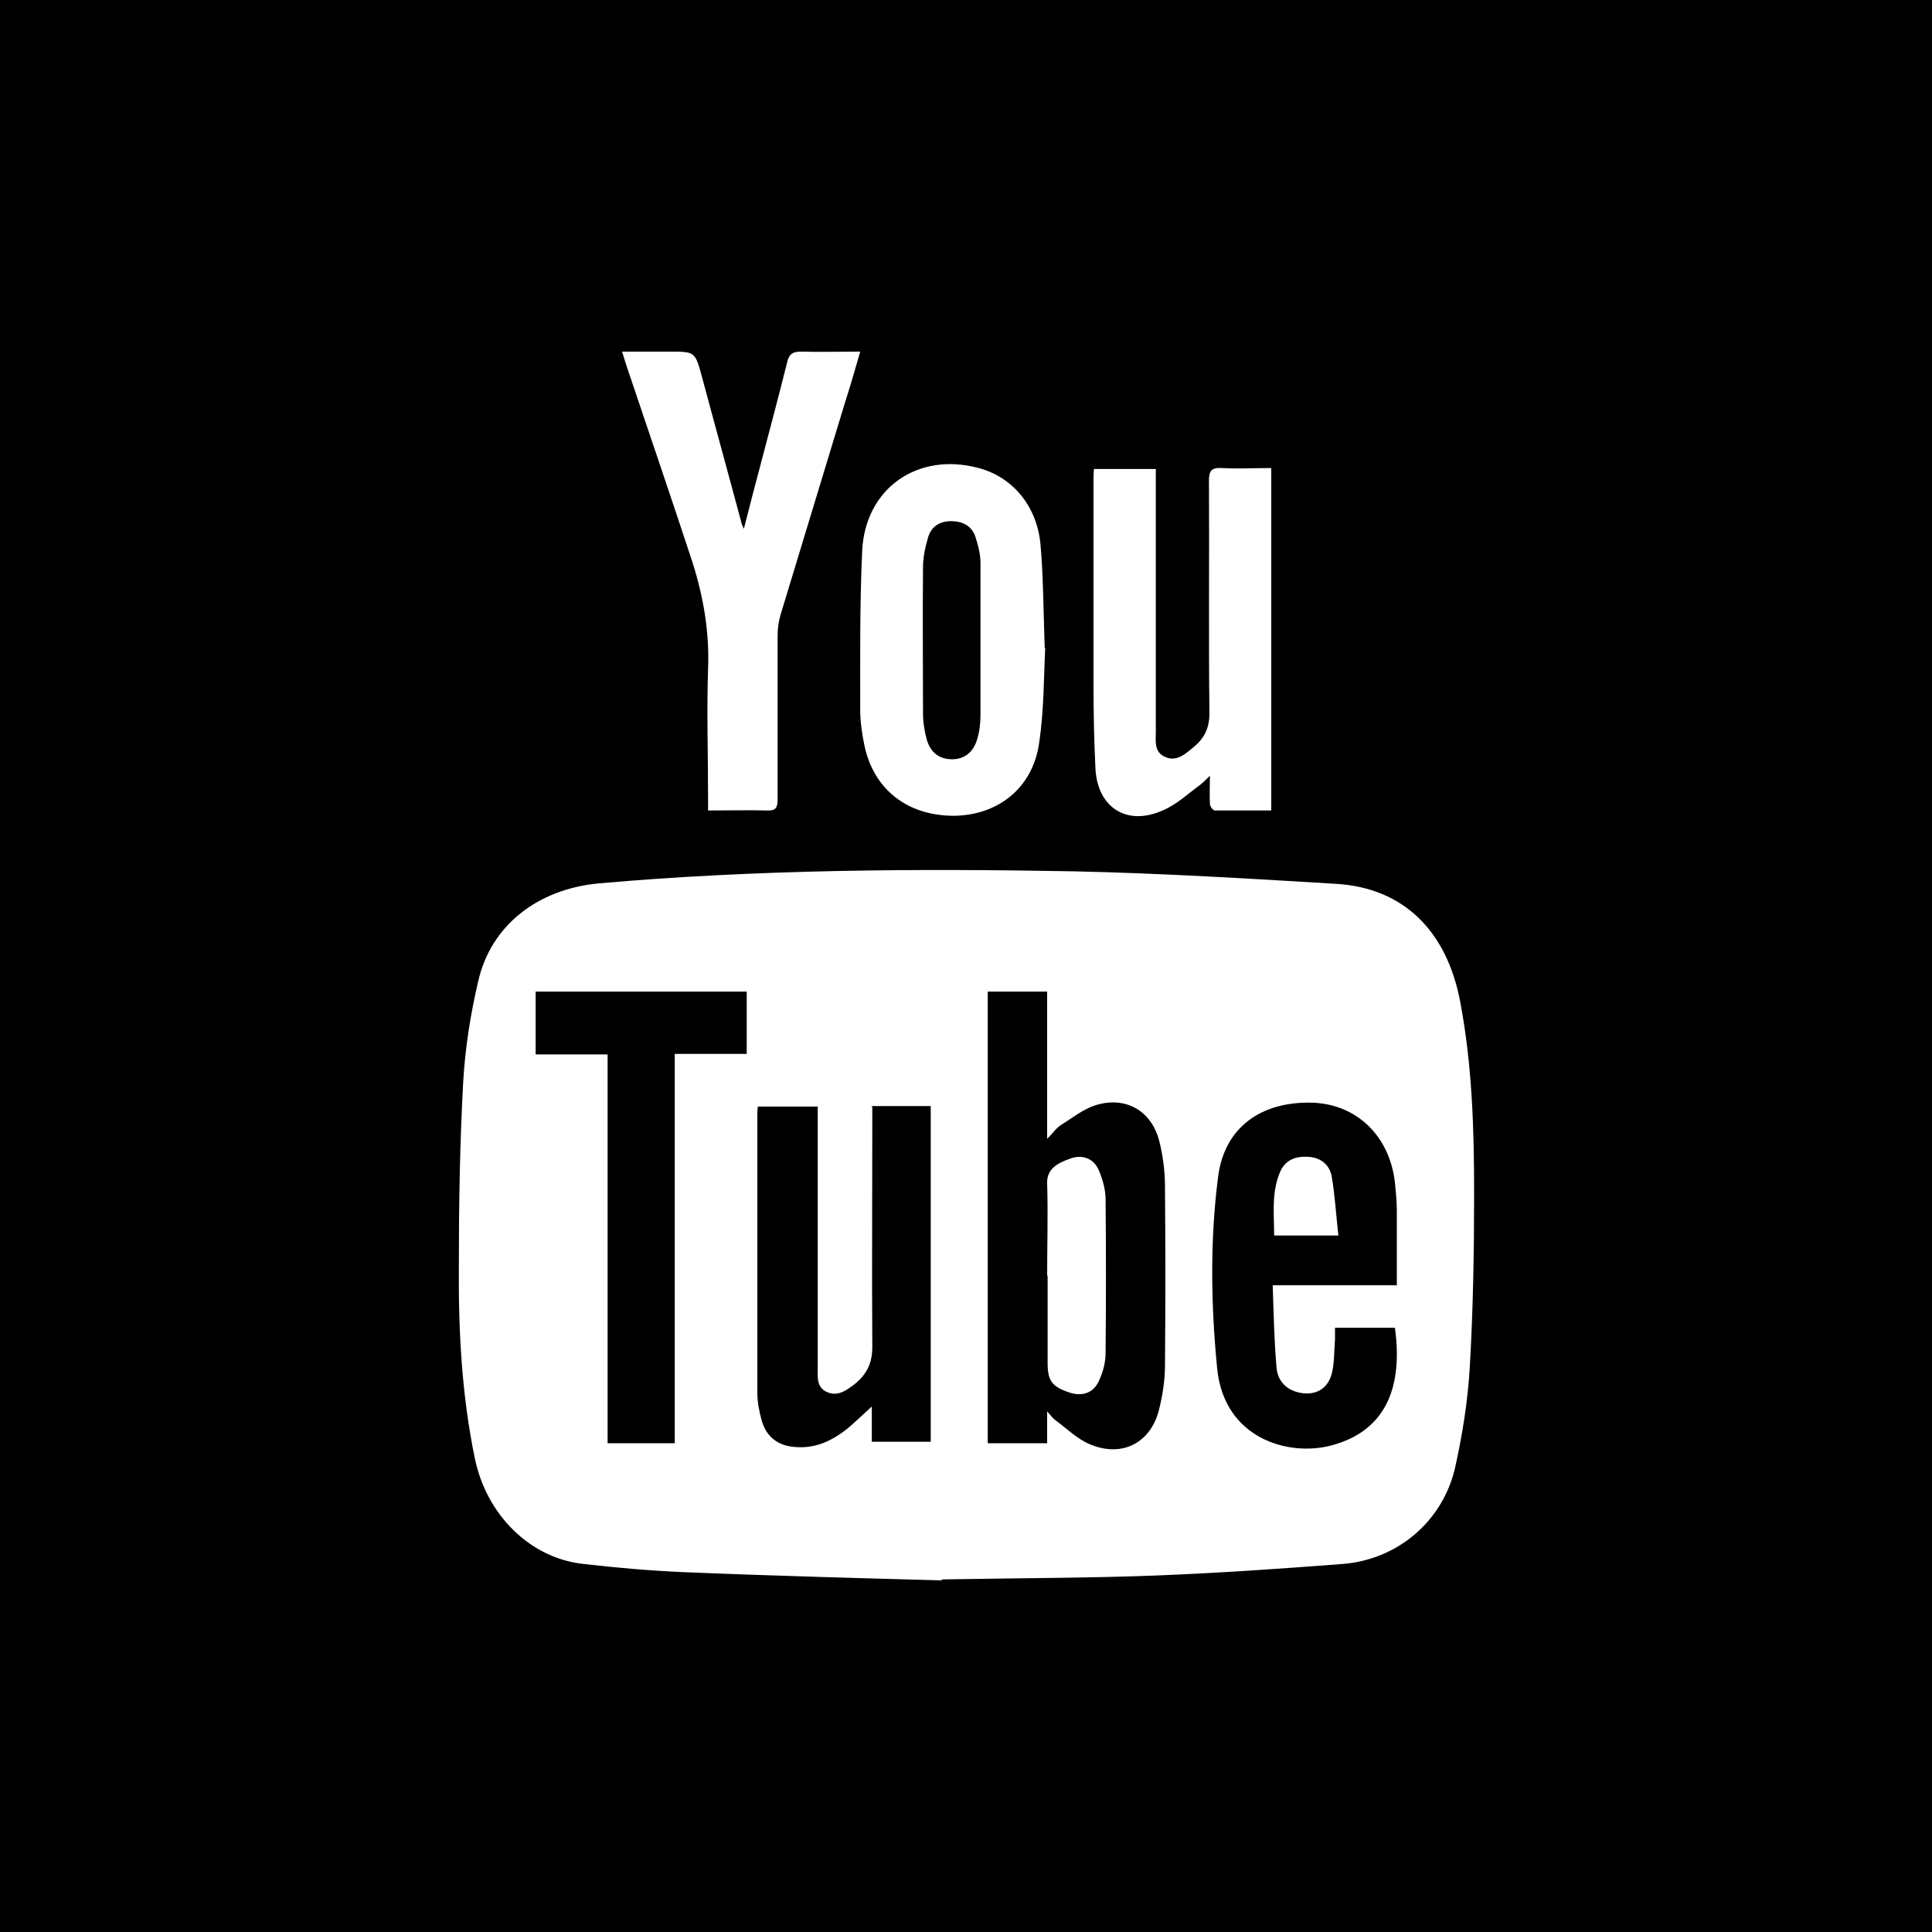
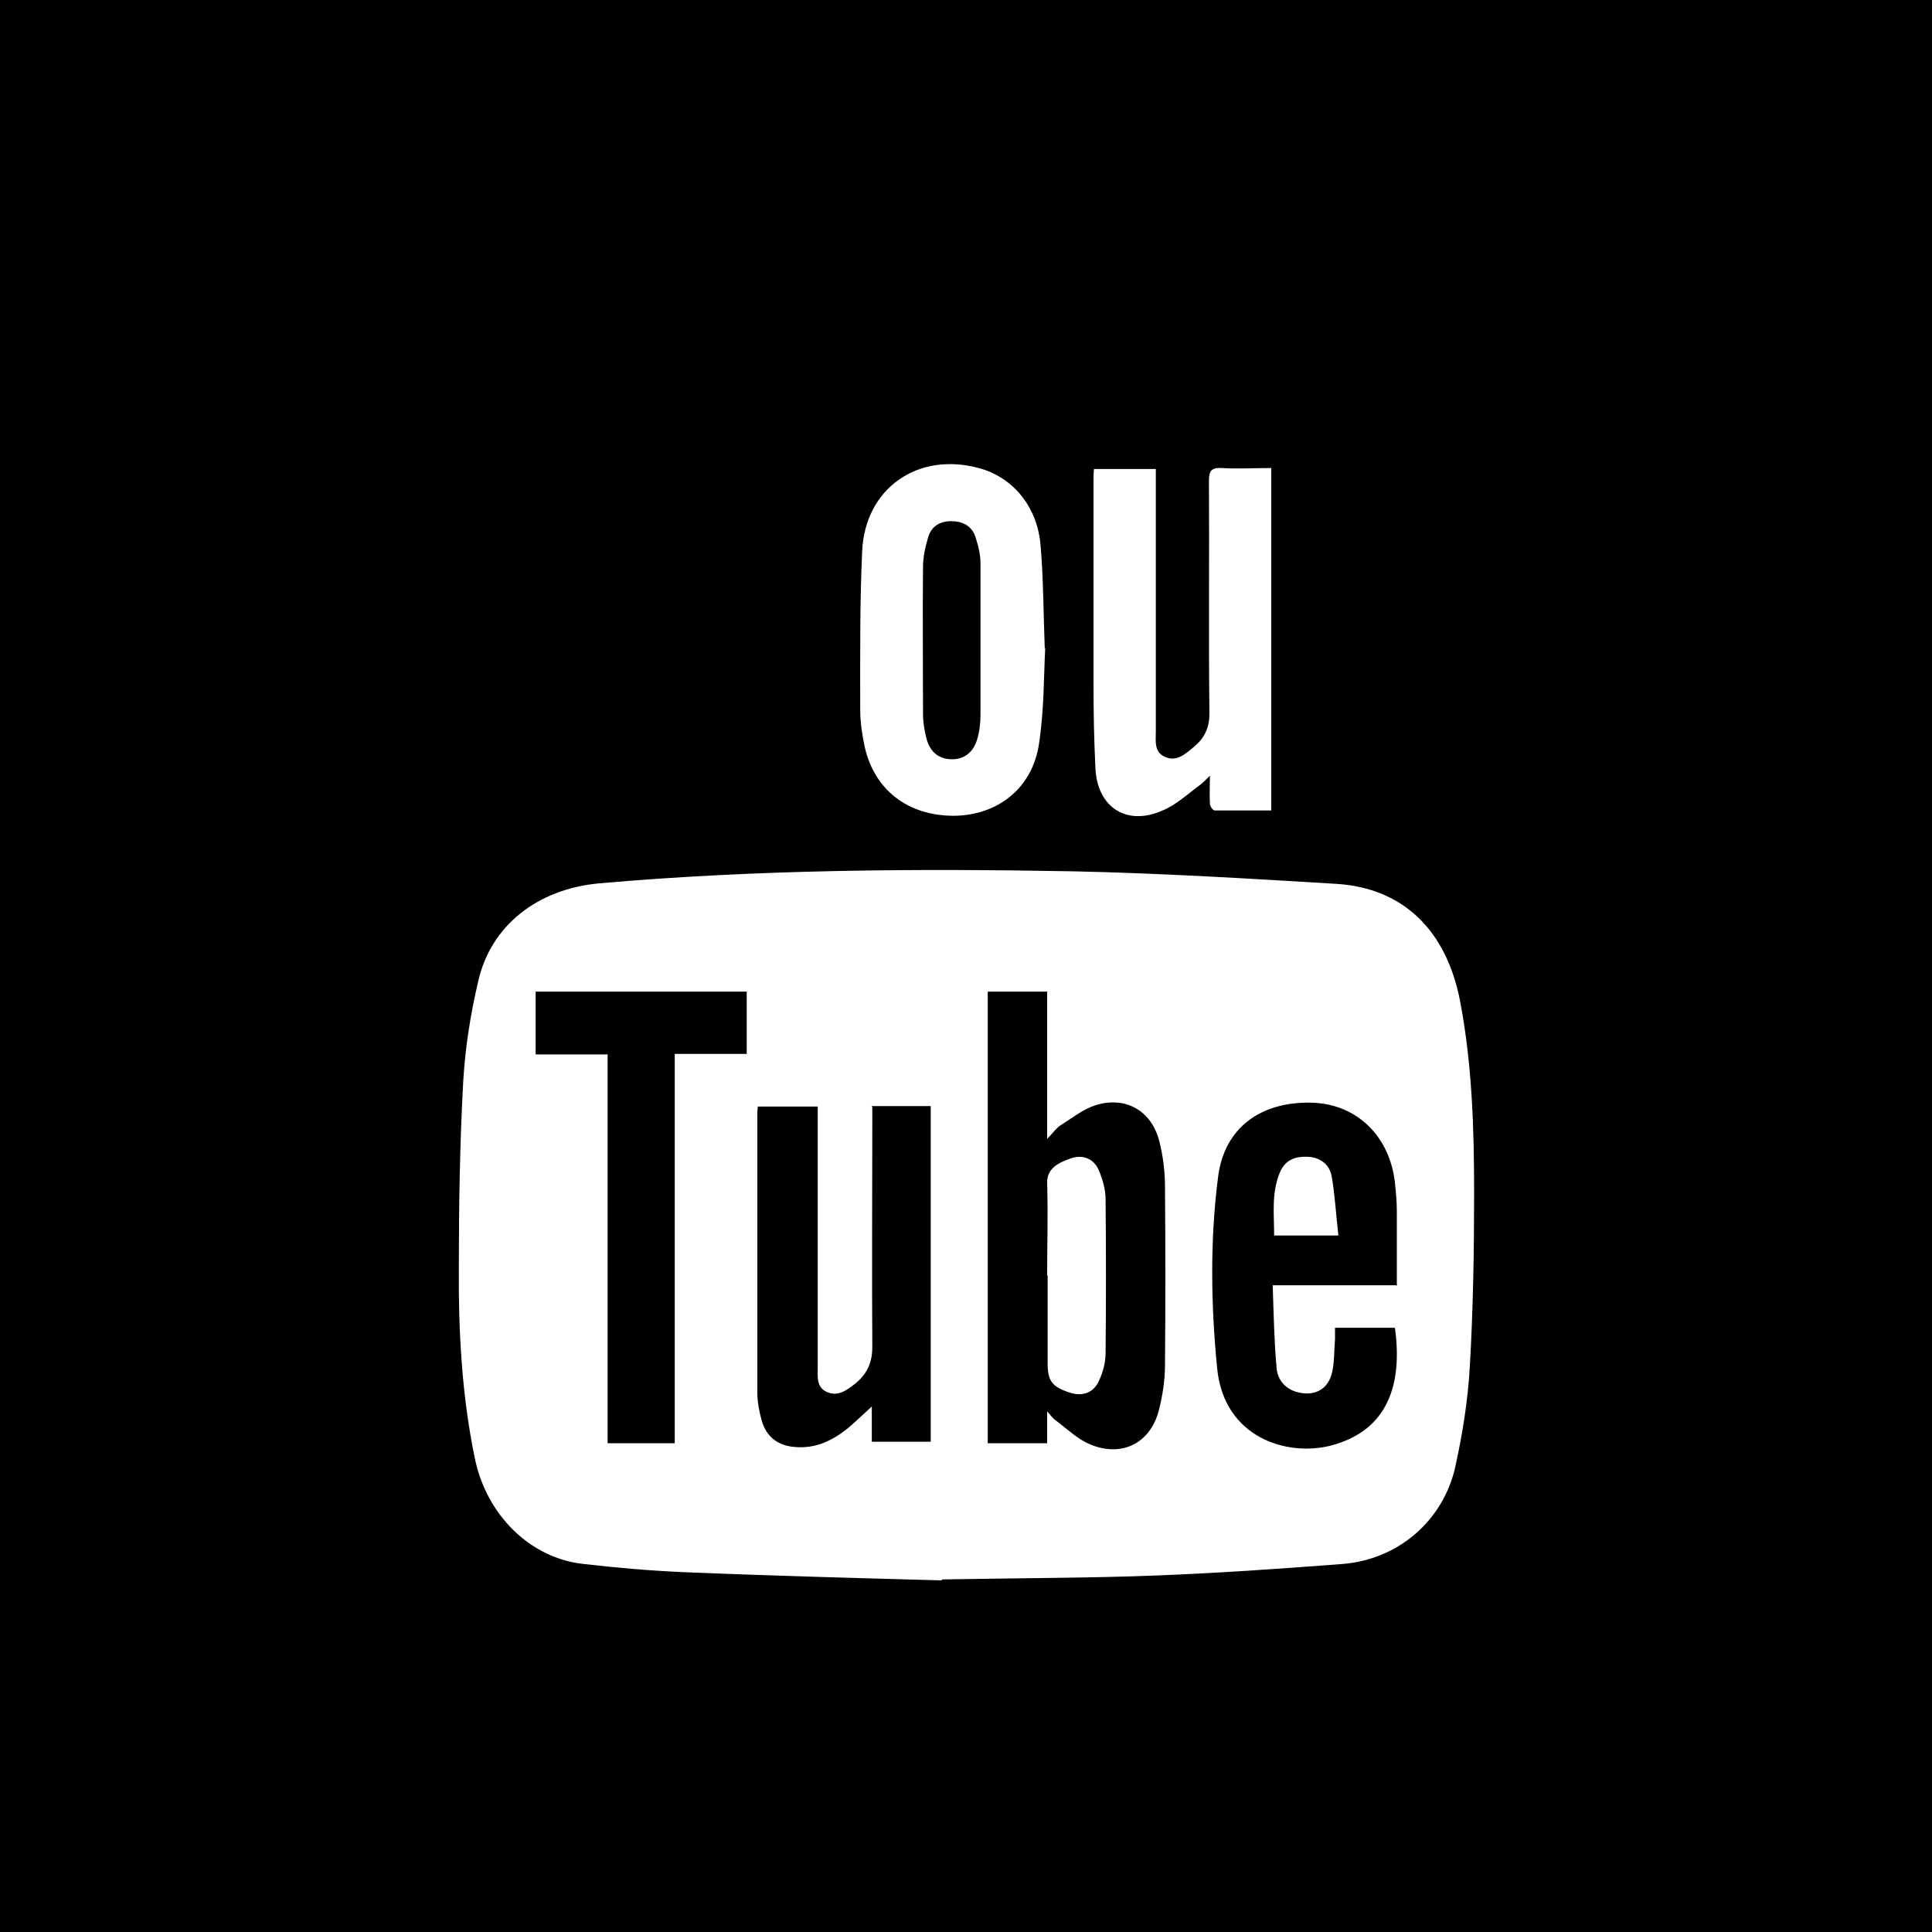
<svg xmlns="http://www.w3.org/2000/svg" id="Layer_1" data-name="Layer 1" width="40" height="40" viewBox="0 0 40 40">
  <defs>
    <style>
      .cls-1 {
        fill: none;
      }

      .cls-2 {
        fill: #fff;
      }

      .cls-3 {
        clip-path: url(#clippath);
      }
    </style>
    <clipPath id="clippath">
      <rect class="cls-1" width="40" height="40" />
    </clipPath>
  </defs>
  <rect width="40" height="40" />
  <g class="cls-3">
-     <path class="cls-2" d="M12.58,21.83v8.05h1.39v-8.06h1.49v-1.29h-4.37v1.3h1.48ZM18.06,22.92v.28c0,1.56-.01,3.13,0,4.69,0,.34-.12.57-.37.77-.17.13-.35.26-.57.16-.22-.1-.19-.31-.19-.51,0-1.72,0-3.43,0-5.15v-.25h-1.24s-.01.08-.01.12c0,1.94,0,3.88,0,5.81,0,.19.04.39.09.57.1.35.35.53.71.55.41.03.74-.13,1.05-.37.17-.14.32-.29.52-.47v.73h1.22v-6.95h-1.23ZM28.92,26.63c0-.54,0-1.04,0-1.55,0-.2-.02-.4-.04-.6-.11-.96-.79-1.62-1.71-1.65-1.07-.03-1.82.52-1.95,1.53-.17,1.32-.15,2.65-.02,3.97.14,1.44,1.45,1.83,2.35,1.6,1.2-.31,1.49-1.29,1.33-2.44h-1.24c0,.09,0,.17,0,.24-.02.23-.01.46-.06.68-.08.36-.37.51-.73.41-.25-.07-.4-.26-.42-.5-.05-.56-.06-1.12-.08-1.71h2.56ZM21.68,23.59v-3.06h-1.23v9.35h1.23v-.66c.08.09.12.15.18.19.23.17.44.38.7.49.65.28,1.25-.01,1.43-.69.08-.31.13-.64.13-.95.01-1.23.01-2.45,0-3.68,0-.32-.04-.65-.12-.96-.16-.62-.69-.93-1.31-.74-.26.08-.48.26-.72.41-.1.06-.17.17-.29.29M19.49,32.72c-1.44-.04-3.39-.09-5.33-.17-.69-.03-1.39-.09-2.08-.17-1.11-.12-2.01-1.02-2.25-2.19-.27-1.31-.34-2.63-.33-3.96,0-1.28.02-2.56.09-3.83.04-.7.15-1.4.31-2.08.26-1.16,1.23-1.91,2.49-2.03,3.28-.29,6.57-.31,9.85-.25,1.81.04,3.63.15,5.44.26,1.38.09,2.27.97,2.55,2.43.25,1.31.29,2.64.29,3.97,0,1.2-.02,2.41-.09,3.61-.04.69-.15,1.38-.3,2.06-.25,1.12-1.19,1.92-2.33,2.01-1.3.1-2.59.19-3.89.24-1.3.05-2.6.05-4.4.08" />
-     <path class="cls-2" d="M14.66,16.79v-.26c0-.9-.03-1.8,0-2.69.03-.77-.1-1.5-.33-2.22-.44-1.34-.9-2.68-1.35-4.02-.03-.09-.06-.19-.1-.32h.98c.53,0,.53,0,.67.51.27,1.01.55,2.02.82,3.03,0,.03.02.05.05.13.13-.51.25-.97.37-1.42.18-.68.36-1.36.53-2.04.04-.16.11-.21.28-.21.4.01.8,0,1.23,0-.11.38-.21.73-.32,1.07-.44,1.46-.89,2.92-1.33,4.38-.04.14-.06.28-.06.42,0,1.13,0,2.27,0,3.4,0,.17-.04.24-.22.23-.39-.01-.79,0-1.22,0" />
+     <path class="cls-2" d="M12.58,21.83v8.05h1.39v-8.06h1.49v-1.29h-4.37v1.3h1.48ZM18.06,22.92v.28c0,1.56-.01,3.13,0,4.69,0,.34-.12.57-.37.77-.17.13-.35.26-.57.16-.22-.1-.19-.31-.19-.51,0-1.72,0-3.43,0-5.15v-.25h-1.24s-.01.08-.01.12c0,1.94,0,3.88,0,5.81,0,.19.04.39.09.57.1.35.35.53.71.55.41.03.74-.13,1.05-.37.17-.14.32-.29.52-.47v.73h1.22v-6.95h-1.23M28.92,26.63c0-.54,0-1.04,0-1.55,0-.2-.02-.4-.04-.6-.11-.96-.79-1.62-1.71-1.65-1.07-.03-1.82.52-1.95,1.53-.17,1.32-.15,2.65-.02,3.97.14,1.44,1.45,1.83,2.35,1.6,1.2-.31,1.49-1.29,1.33-2.44h-1.24c0,.09,0,.17,0,.24-.02.23-.01.46-.06.68-.08.36-.37.51-.73.41-.25-.07-.4-.26-.42-.5-.05-.56-.06-1.12-.08-1.71h2.56ZM21.68,23.59v-3.06h-1.23v9.35h1.23v-.66c.08.09.12.15.18.19.23.17.44.38.7.49.65.28,1.25-.01,1.43-.69.08-.31.13-.64.13-.95.01-1.23.01-2.45,0-3.68,0-.32-.04-.65-.12-.96-.16-.62-.69-.93-1.31-.74-.26.08-.48.26-.72.41-.1.06-.17.17-.29.29M19.49,32.72c-1.44-.04-3.39-.09-5.33-.17-.69-.03-1.39-.09-2.08-.17-1.11-.12-2.01-1.02-2.25-2.19-.27-1.31-.34-2.63-.33-3.96,0-1.28.02-2.56.09-3.83.04-.7.15-1.4.31-2.08.26-1.16,1.23-1.91,2.49-2.03,3.28-.29,6.57-.31,9.85-.25,1.81.04,3.63.15,5.44.26,1.38.09,2.27.97,2.55,2.43.25,1.31.29,2.64.29,3.97,0,1.2-.02,2.41-.09,3.61-.04.69-.15,1.38-.3,2.06-.25,1.12-1.19,1.92-2.33,2.01-1.3.1-2.59.19-3.89.24-1.3.05-2.6.05-4.4.08" />
    <path class="cls-2" d="M22.65,9.71h1.28v.26c0,1.72,0,3.44,0,5.17,0,.2-.04.43.19.53.24.11.42-.06.59-.2.22-.18.33-.39.33-.7-.02-1.61,0-3.21-.01-4.82,0-.2.05-.27.26-.26.33.02.67,0,1.03,0v7.09c-.39,0-.78,0-1.17,0-.04,0-.1-.09-.1-.14-.01-.18,0-.36,0-.58-.08.08-.13.13-.19.18-.26.19-.5.42-.79.54-.74.33-1.35-.06-1.39-.87-.03-.59-.04-1.18-.04-1.76,0-1.4,0-2.8,0-4.2,0-.08,0-.15.01-.24" />
    <path class="cls-2" d="M20.3,13.27c0-.54,0-1.08,0-1.61,0-.19-.05-.38-.11-.56-.08-.22-.27-.31-.5-.31-.22,0-.4.1-.47.32-.06.2-.11.42-.11.63-.01,1.01,0,2.02,0,3.03,0,.18.03.37.08.55.08.27.27.4.52.4.25,0,.44-.14.52-.41.05-.16.07-.34.07-.51,0-.51,0-1.02,0-1.53M21.64,13.42c-.03.54-.02,1.27-.13,1.99-.14.91-.85,1.47-1.76,1.48-.95,0-1.65-.53-1.85-1.44-.05-.24-.09-.5-.09-.75,0-1.1-.01-2.2.04-3.29.06-1.3,1.15-2.06,2.41-1.72.69.18,1.2.77,1.28,1.56.06.65.06,1.32.09,2.17" />
    <path class="cls-2" d="M21.68,26.41c0-.64.02-1.28,0-1.91-.01-.29.2-.42.5-.52.24-.08.47.01.57.25.08.19.14.4.14.6.01,1.06.01,2.12,0,3.18,0,.19-.05.39-.13.56-.11.27-.35.35-.62.26-.36-.12-.45-.24-.45-.61v-1.81" />
    <path class="cls-2" d="M27.71,25.58h-1.33c0-.44-.06-.88.12-1.31.1-.24.3-.33.55-.32.26,0,.47.14.52.4.07.4.09.8.14,1.23" />
  </g>
</svg>